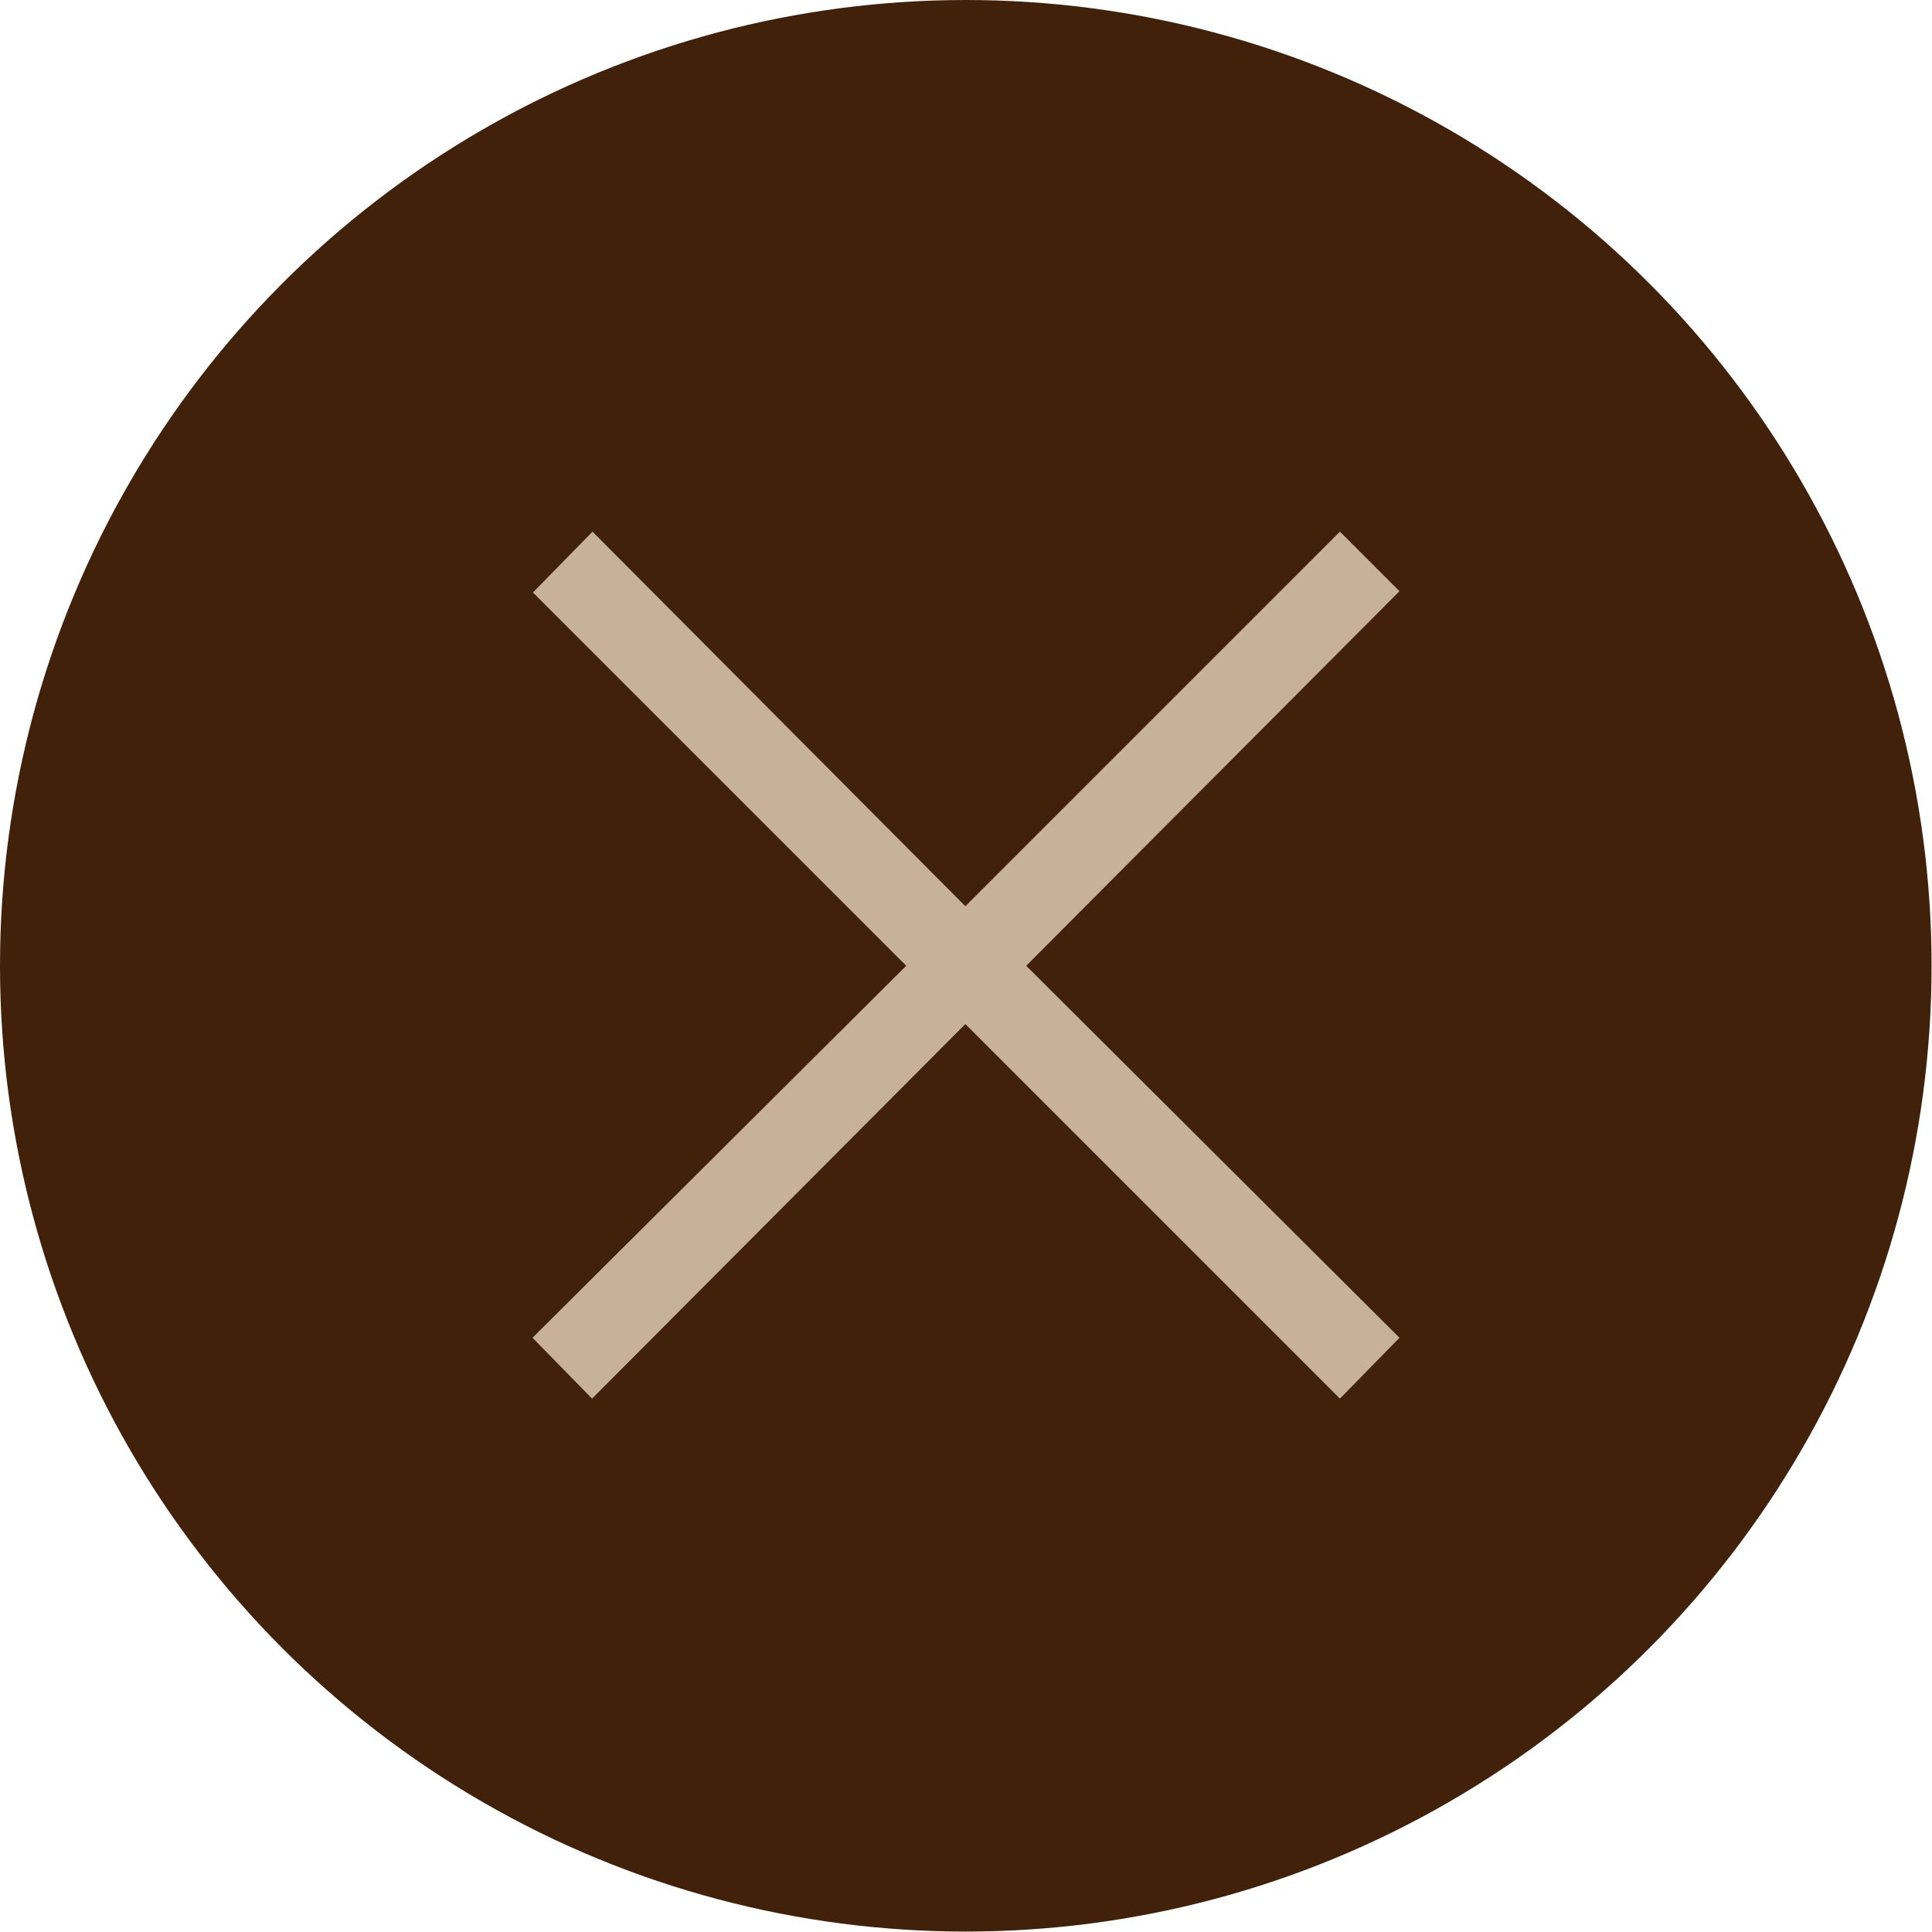
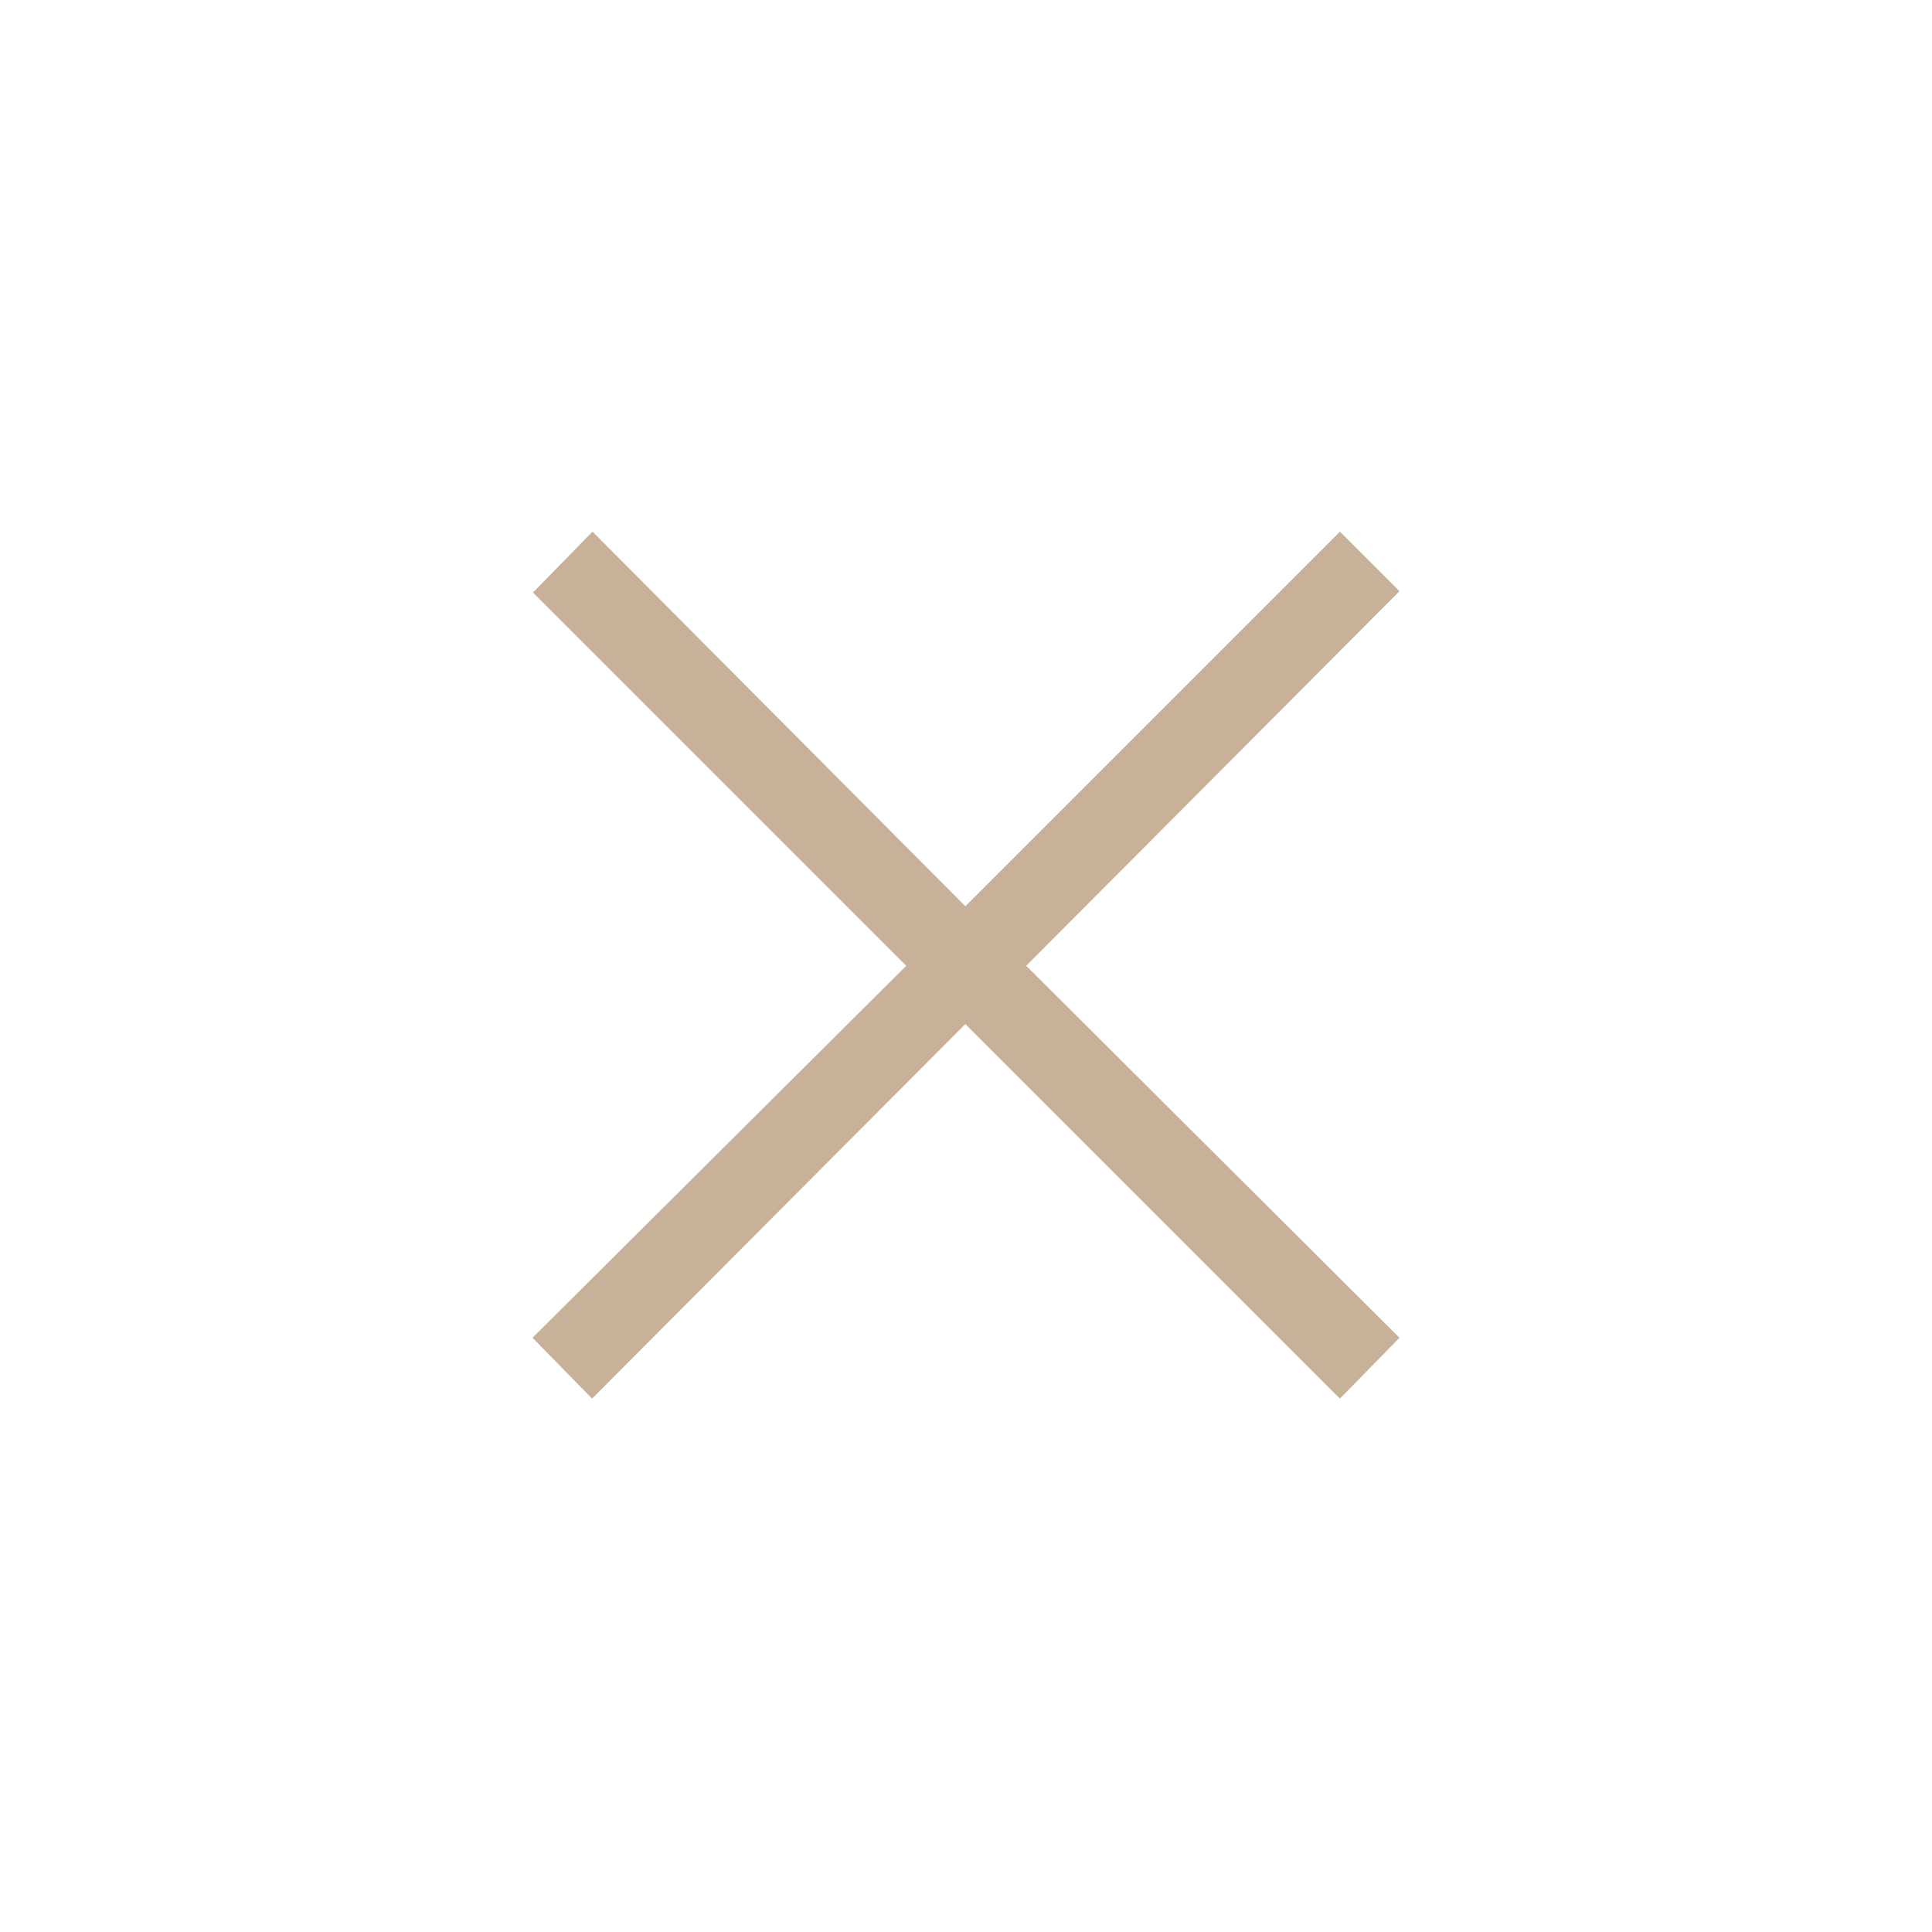
<svg xmlns="http://www.w3.org/2000/svg" viewBox="0 0 44.77 44.77">
  <defs>
    <style>.cls-1{fill:#42210b;}.cls-2{fill:#c7b299;}</style>
  </defs>
  <g id="レイヤー_2" data-name="レイヤー 2">
    <g id="レイヤー_1-2" data-name="レイヤー 1">
-       <circle class="cls-1" cx="22.38" cy="22.38" r="22.38" />
      <path class="cls-2" d="M32.43,31l-1.38,1.41-8.68-8.68-8.65,8.68L12.34,31,21,22.38l-8.65-8.65,1.38-1.41L22.37,21l8.68-8.68,1.38,1.38-8.65,8.68Z" />
    </g>
  </g>
</svg>